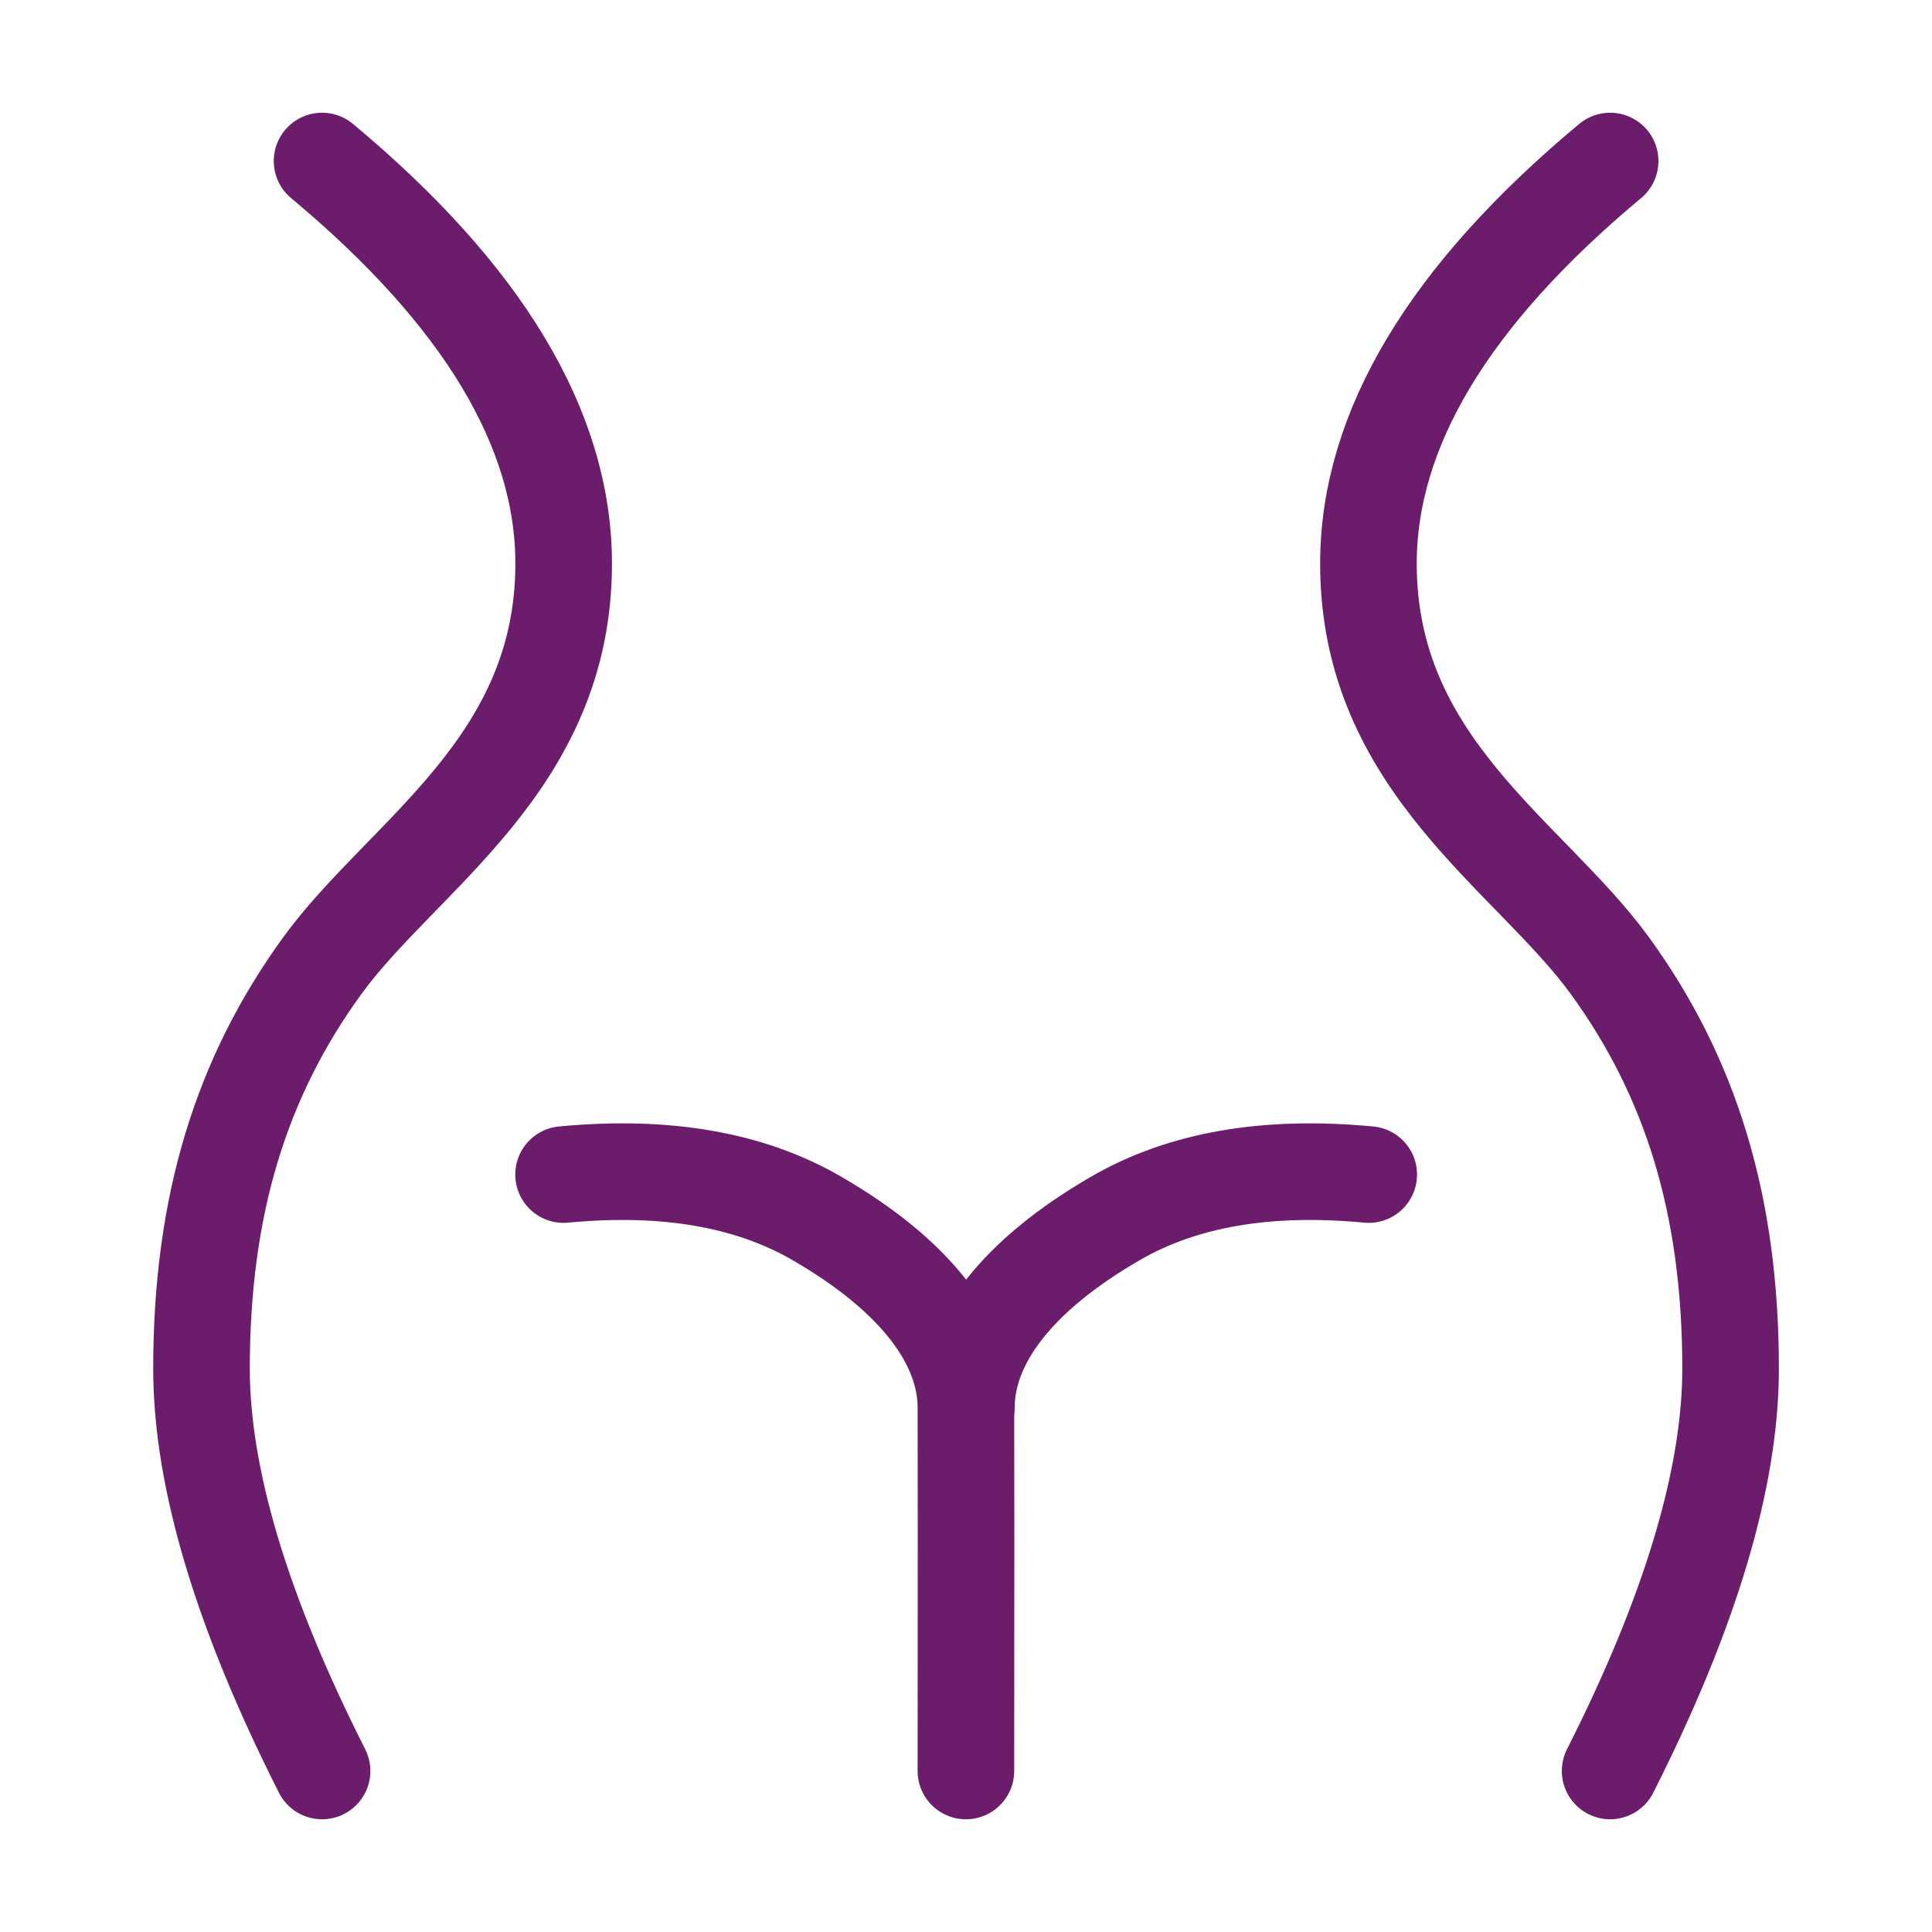
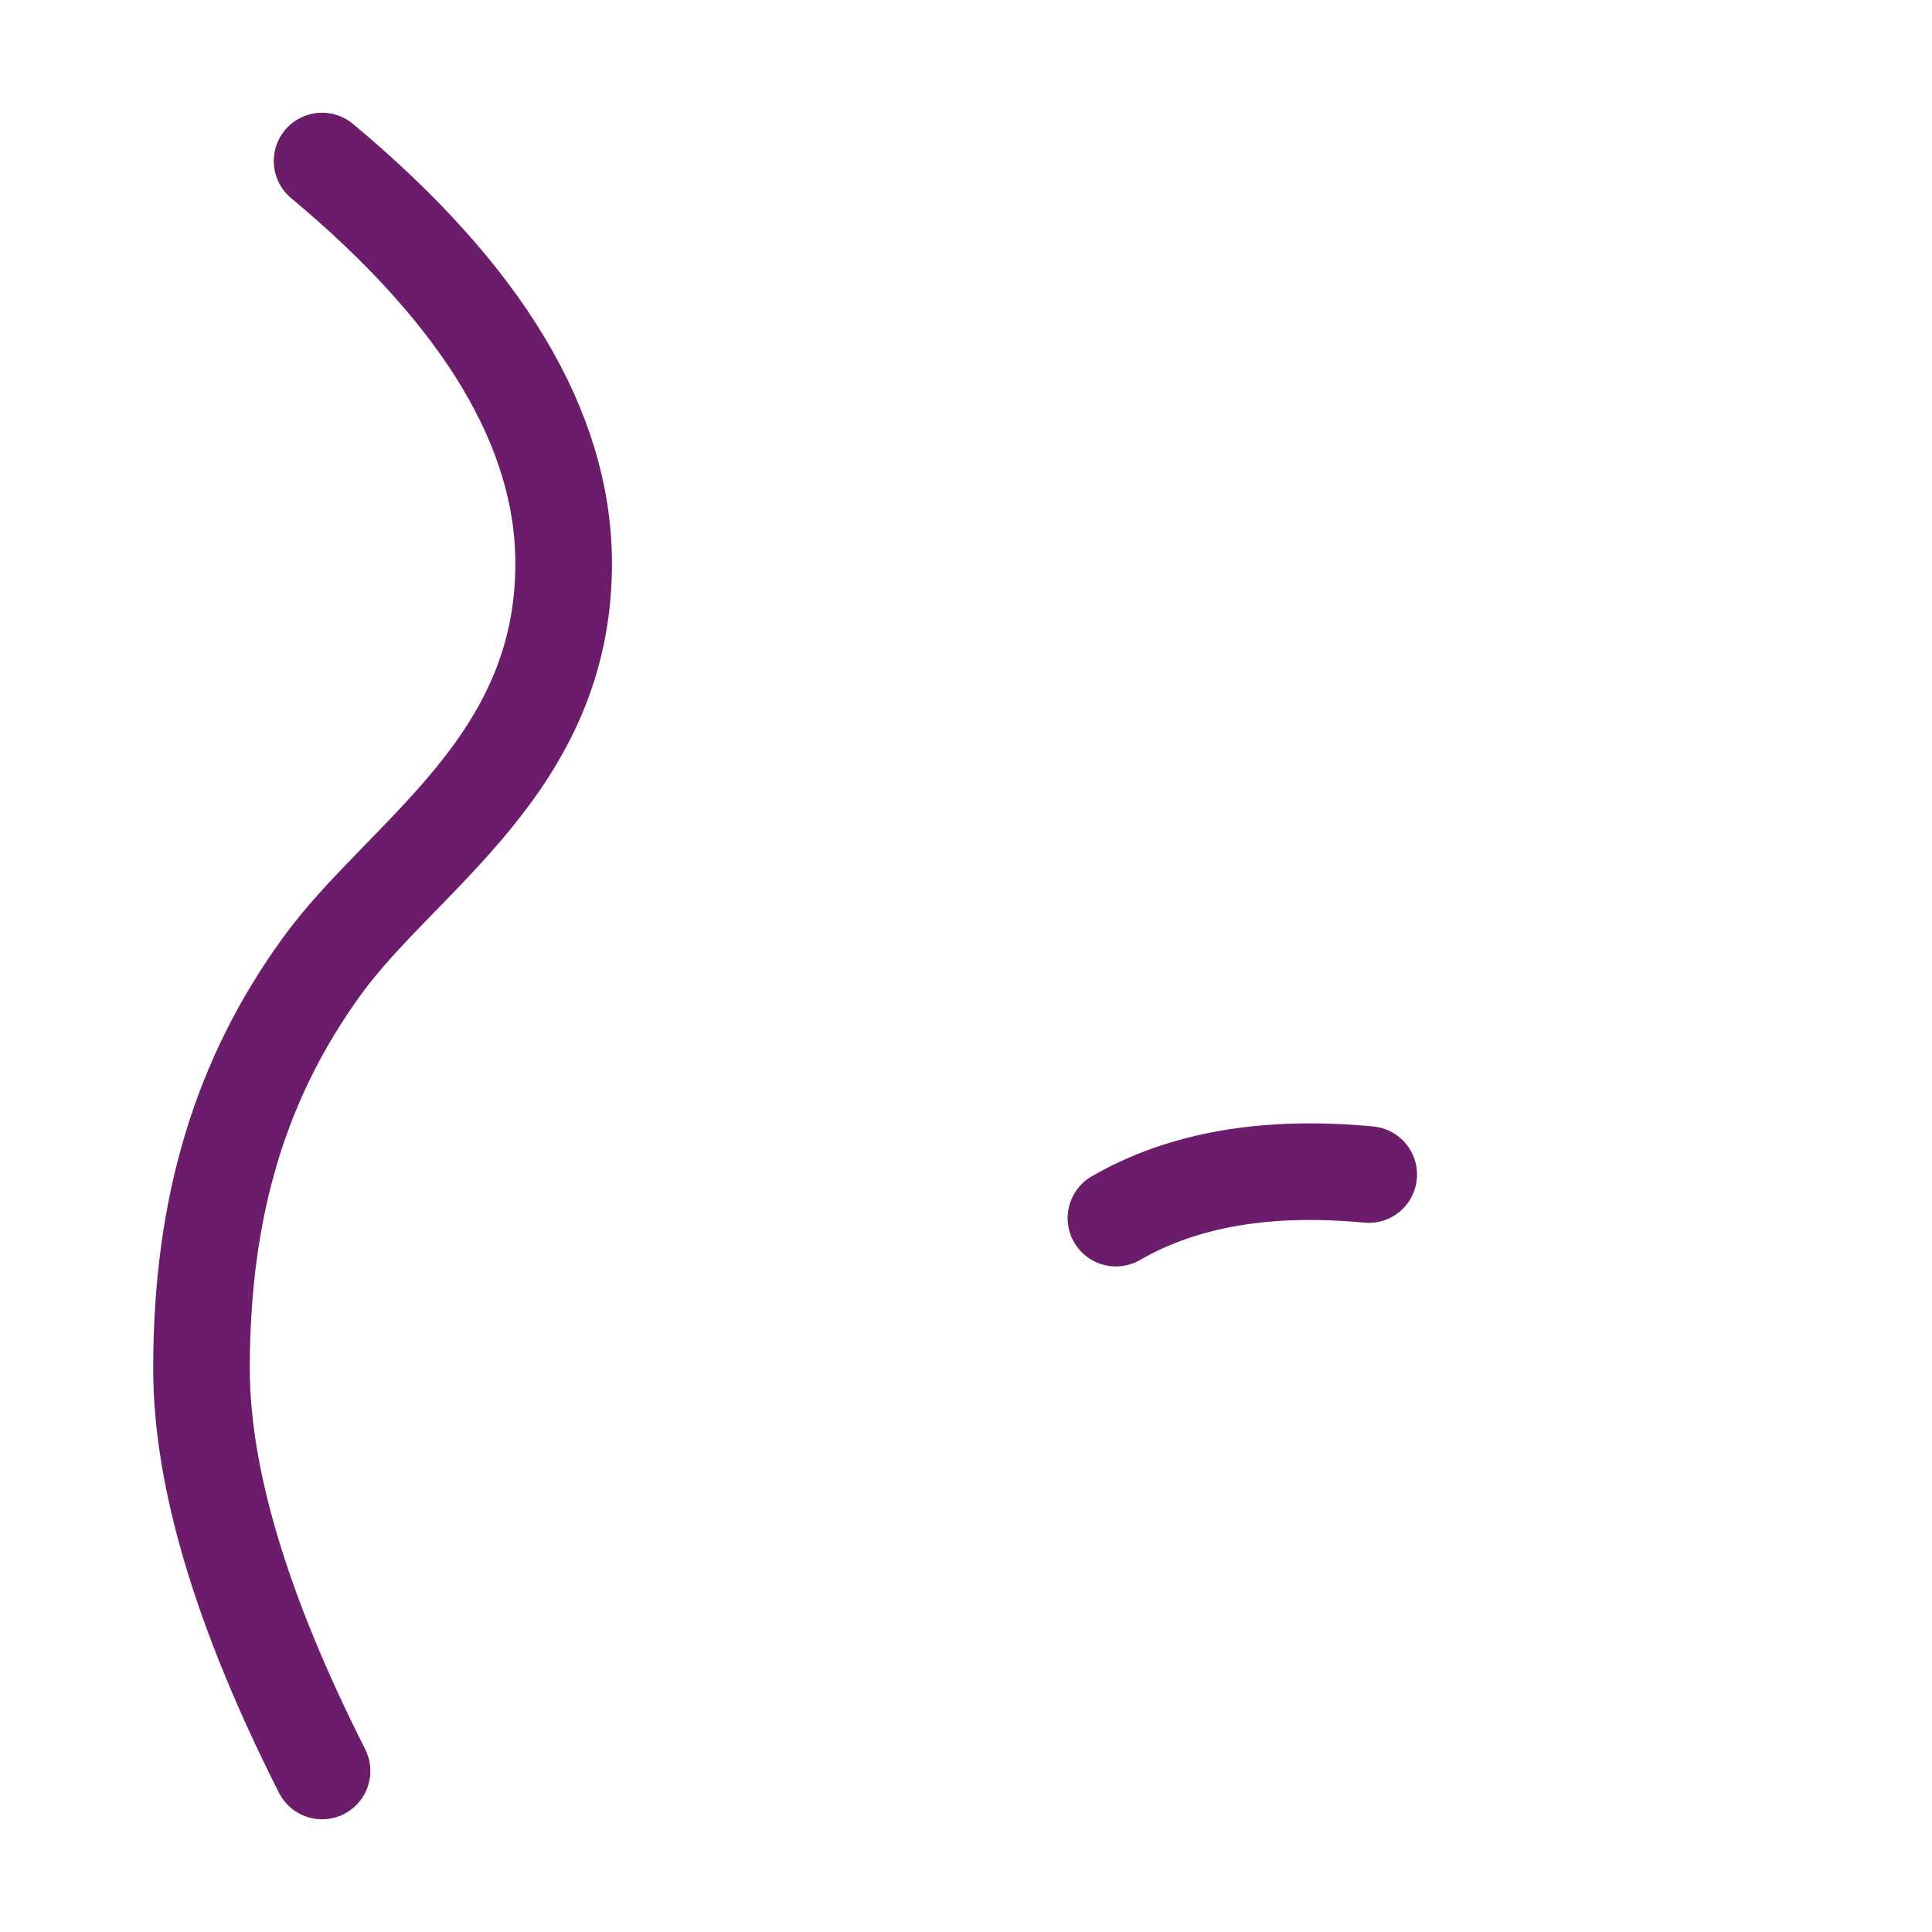
<svg xmlns="http://www.w3.org/2000/svg" fill="none" viewBox="0 0 20 20" height="20" width="20">
  <path stroke-linecap="round" stroke="#6B1C6B" d="M3.334 1.667C5.001 3.057 5.835 4.446 5.835 5.835C5.835 7.918 4.167 8.852 3.334 10C2.5 11.149 2.086 12.471 2.086 14.168C2.086 15.299 2.502 16.688 3.334 18.333" />
-   <path stroke-linecap="round" stroke="#6B1C6B" d="M16.668 1.667C15 3.057 14.166 4.446 14.166 5.835C14.166 7.918 15.834 8.852 16.668 10C17.501 11.149 17.915 12.471 17.915 14.168C17.915 15.299 17.5 16.688 16.668 18.333" />
-   <path stroke-linecap="round" stroke="#6B1C6B" d="M5.834 12.159C6.885 12.059 7.757 12.209 8.451 12.61C9.492 13.211 9.996 13.9 9.999 14.566C10.001 15.009 10.001 16.265 9.999 18.333" />
-   <path stroke-linecap="round" stroke="#6B1C6B" d="M14.169 12.159C13.118 12.059 12.246 12.209 11.552 12.61C10.51 13.211 10.007 13.9 10.004 14.566" />
+   <path stroke-linecap="round" stroke="#6B1C6B" d="M14.169 12.159C13.118 12.059 12.246 12.209 11.552 12.61" />
</svg>